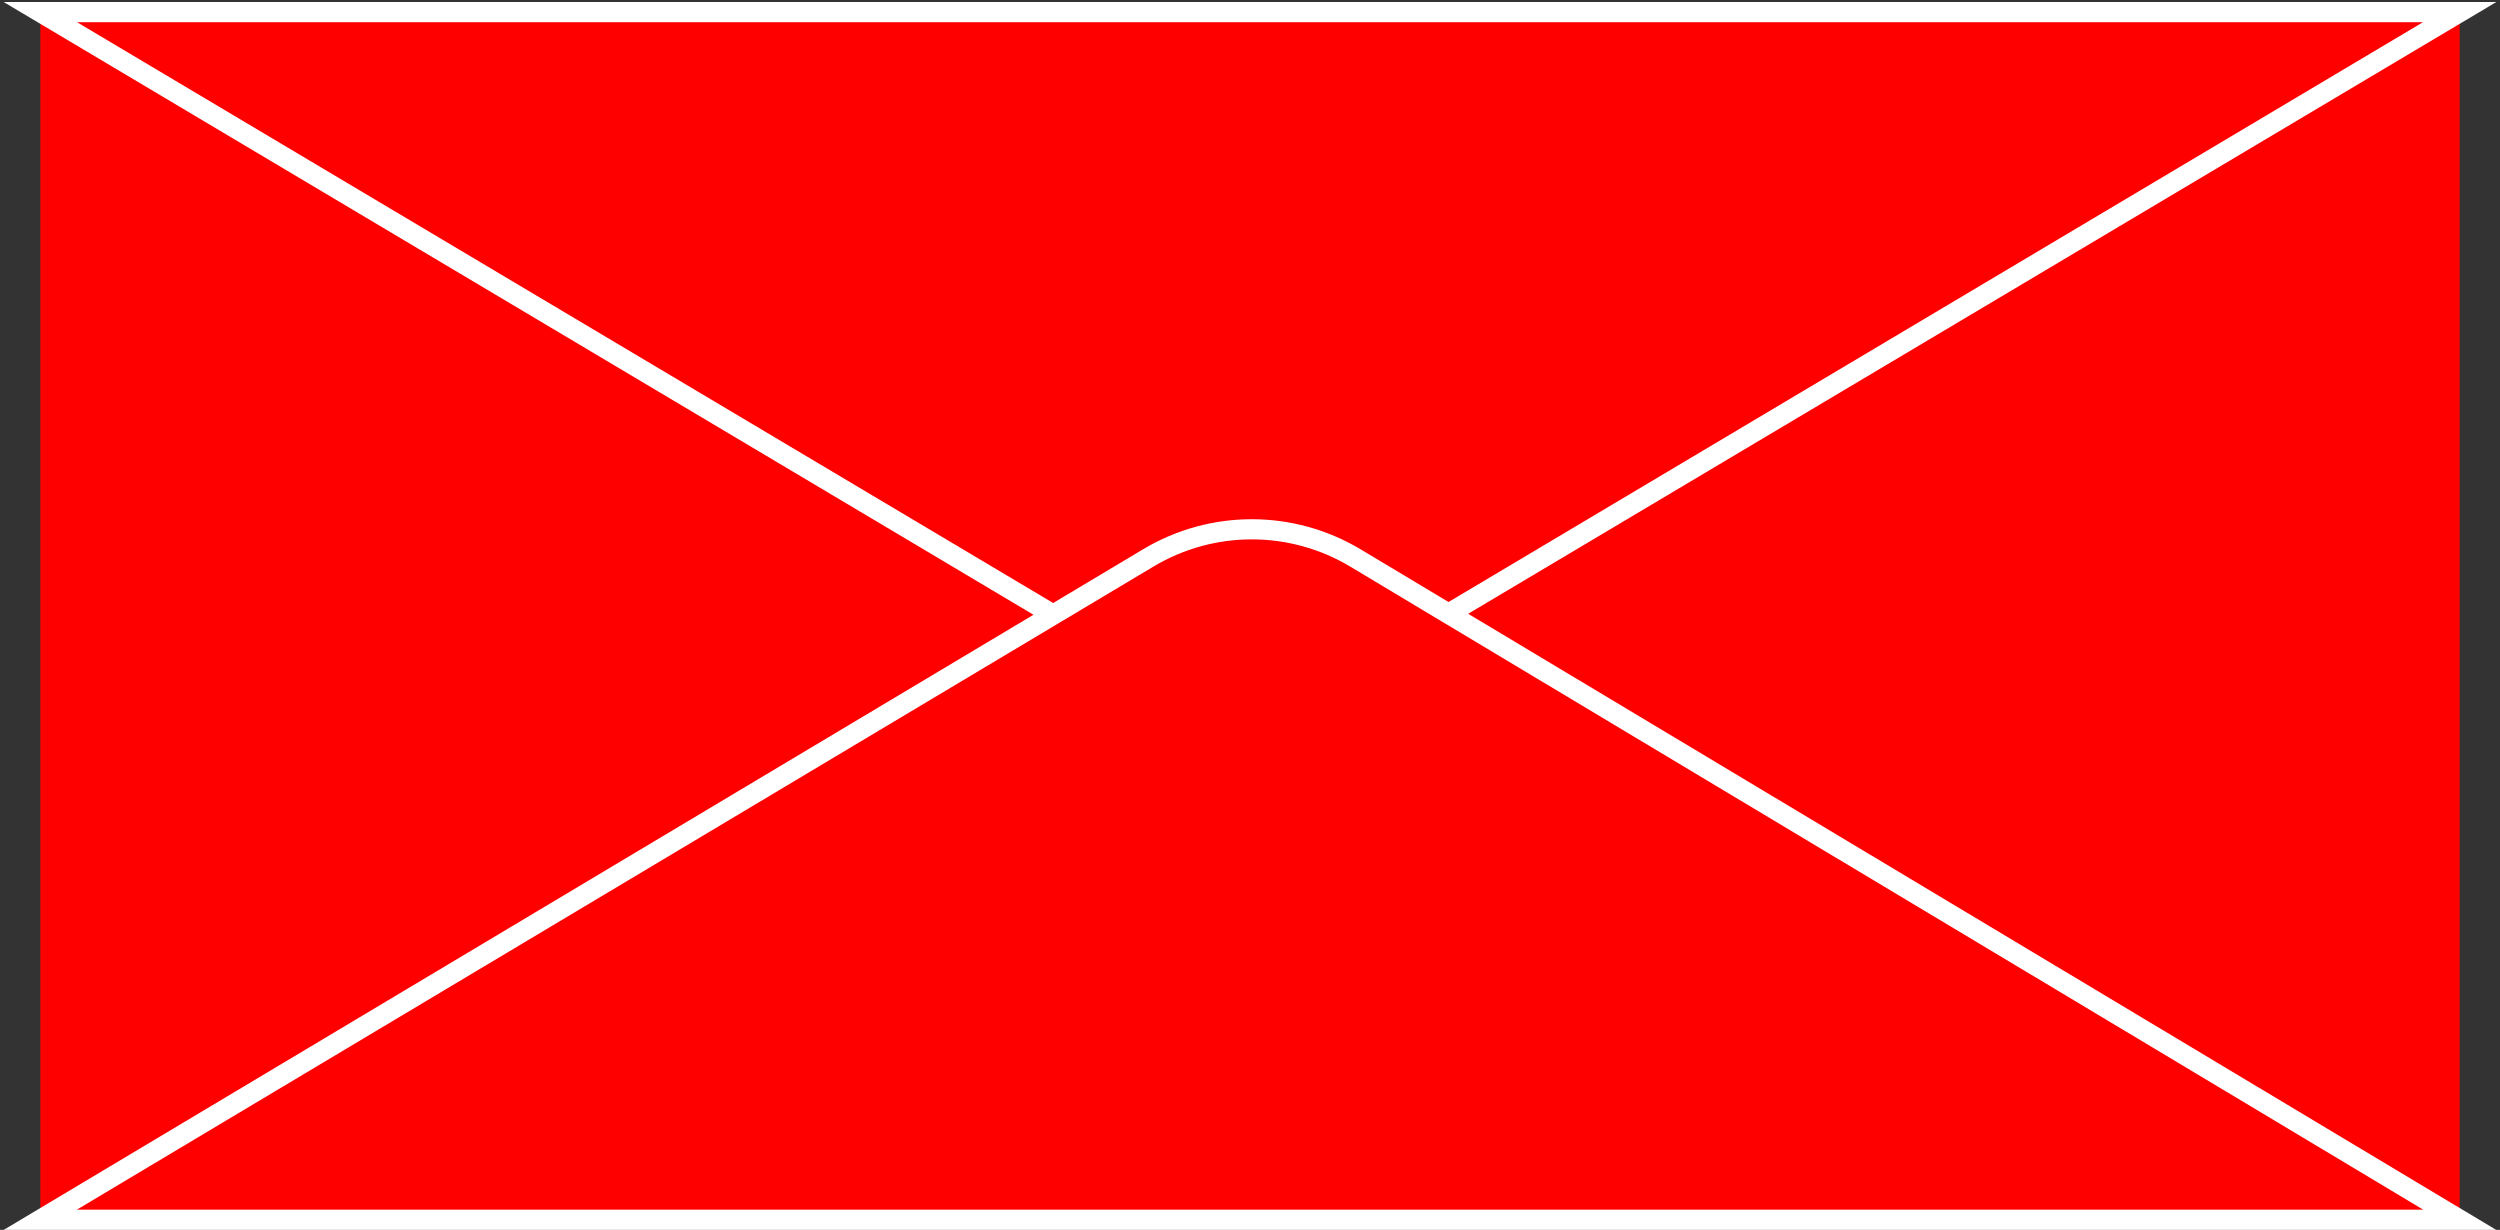
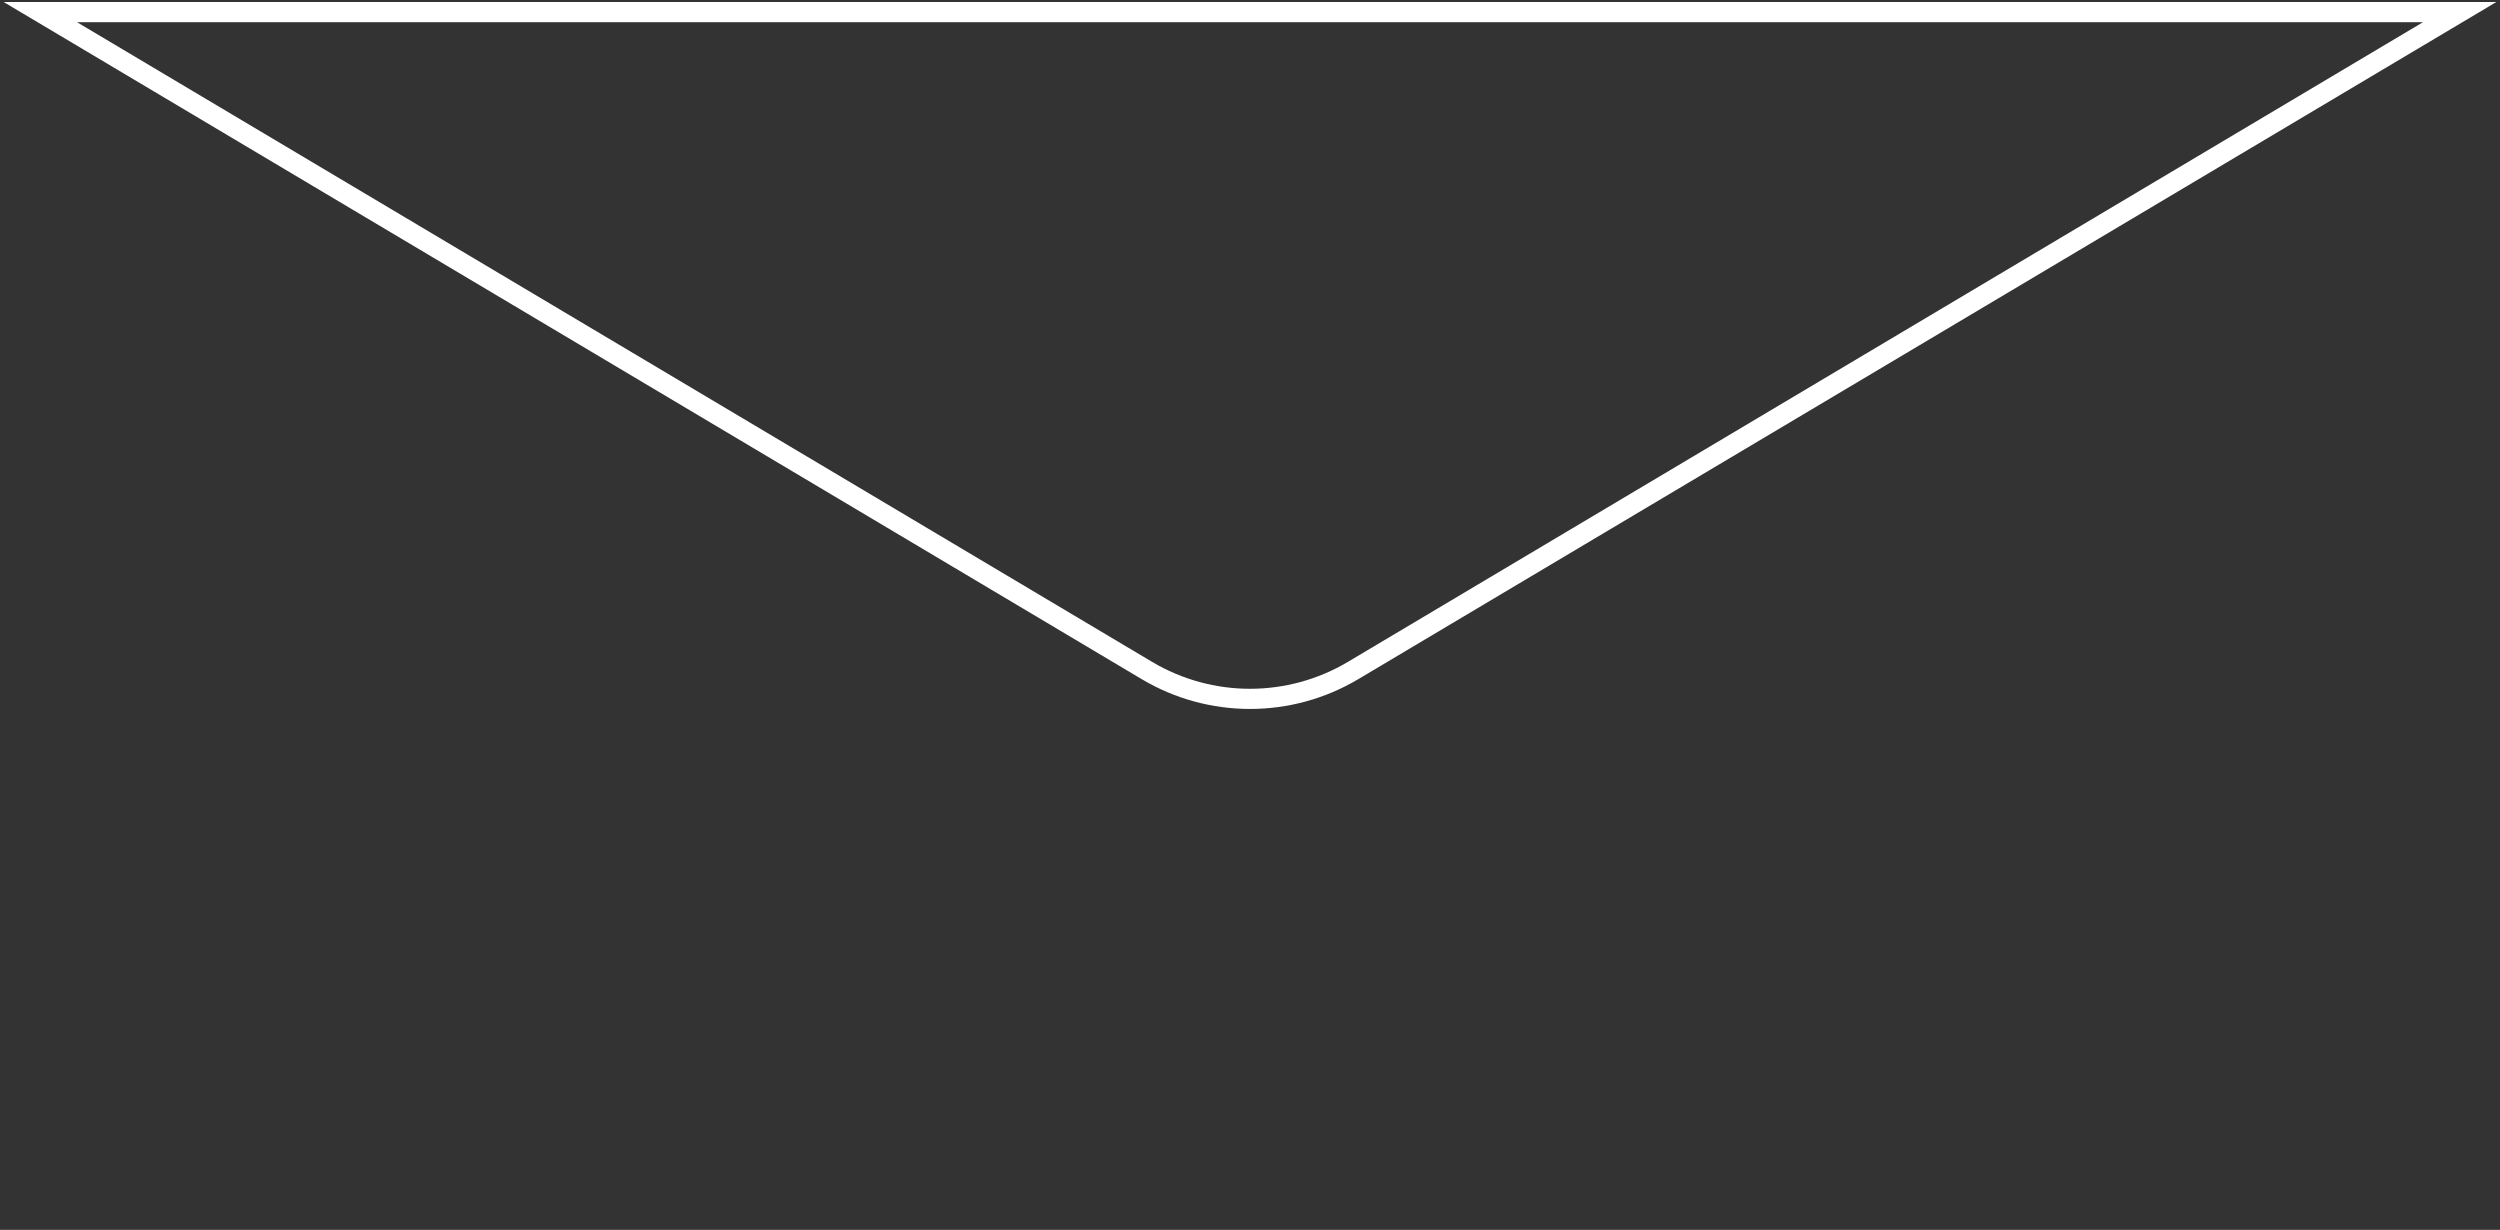
<svg xmlns="http://www.w3.org/2000/svg" width="620" height="305" viewBox="0 0 620 305" fill="none">
  <rect x="0" y="0" width="620" height="305" fill="#333333" stroke="none" />
-   <rect x="10" y="3" width="600" height="300" fill="#FF0000" />
  <path d="M335.567 166.288L610 3L10 3L284.433 166.288C300.189 175.662 319.811 175.662 335.567 166.288Z" stroke="white" stroke-width="5" />
-   <path d="M284.808 138.342L10 302.5H610L336.152 138.379C320.351 128.909 300.623 128.895 284.808 138.342Z" fill="#FF0000" stroke="white" stroke-width="5" />
</svg>